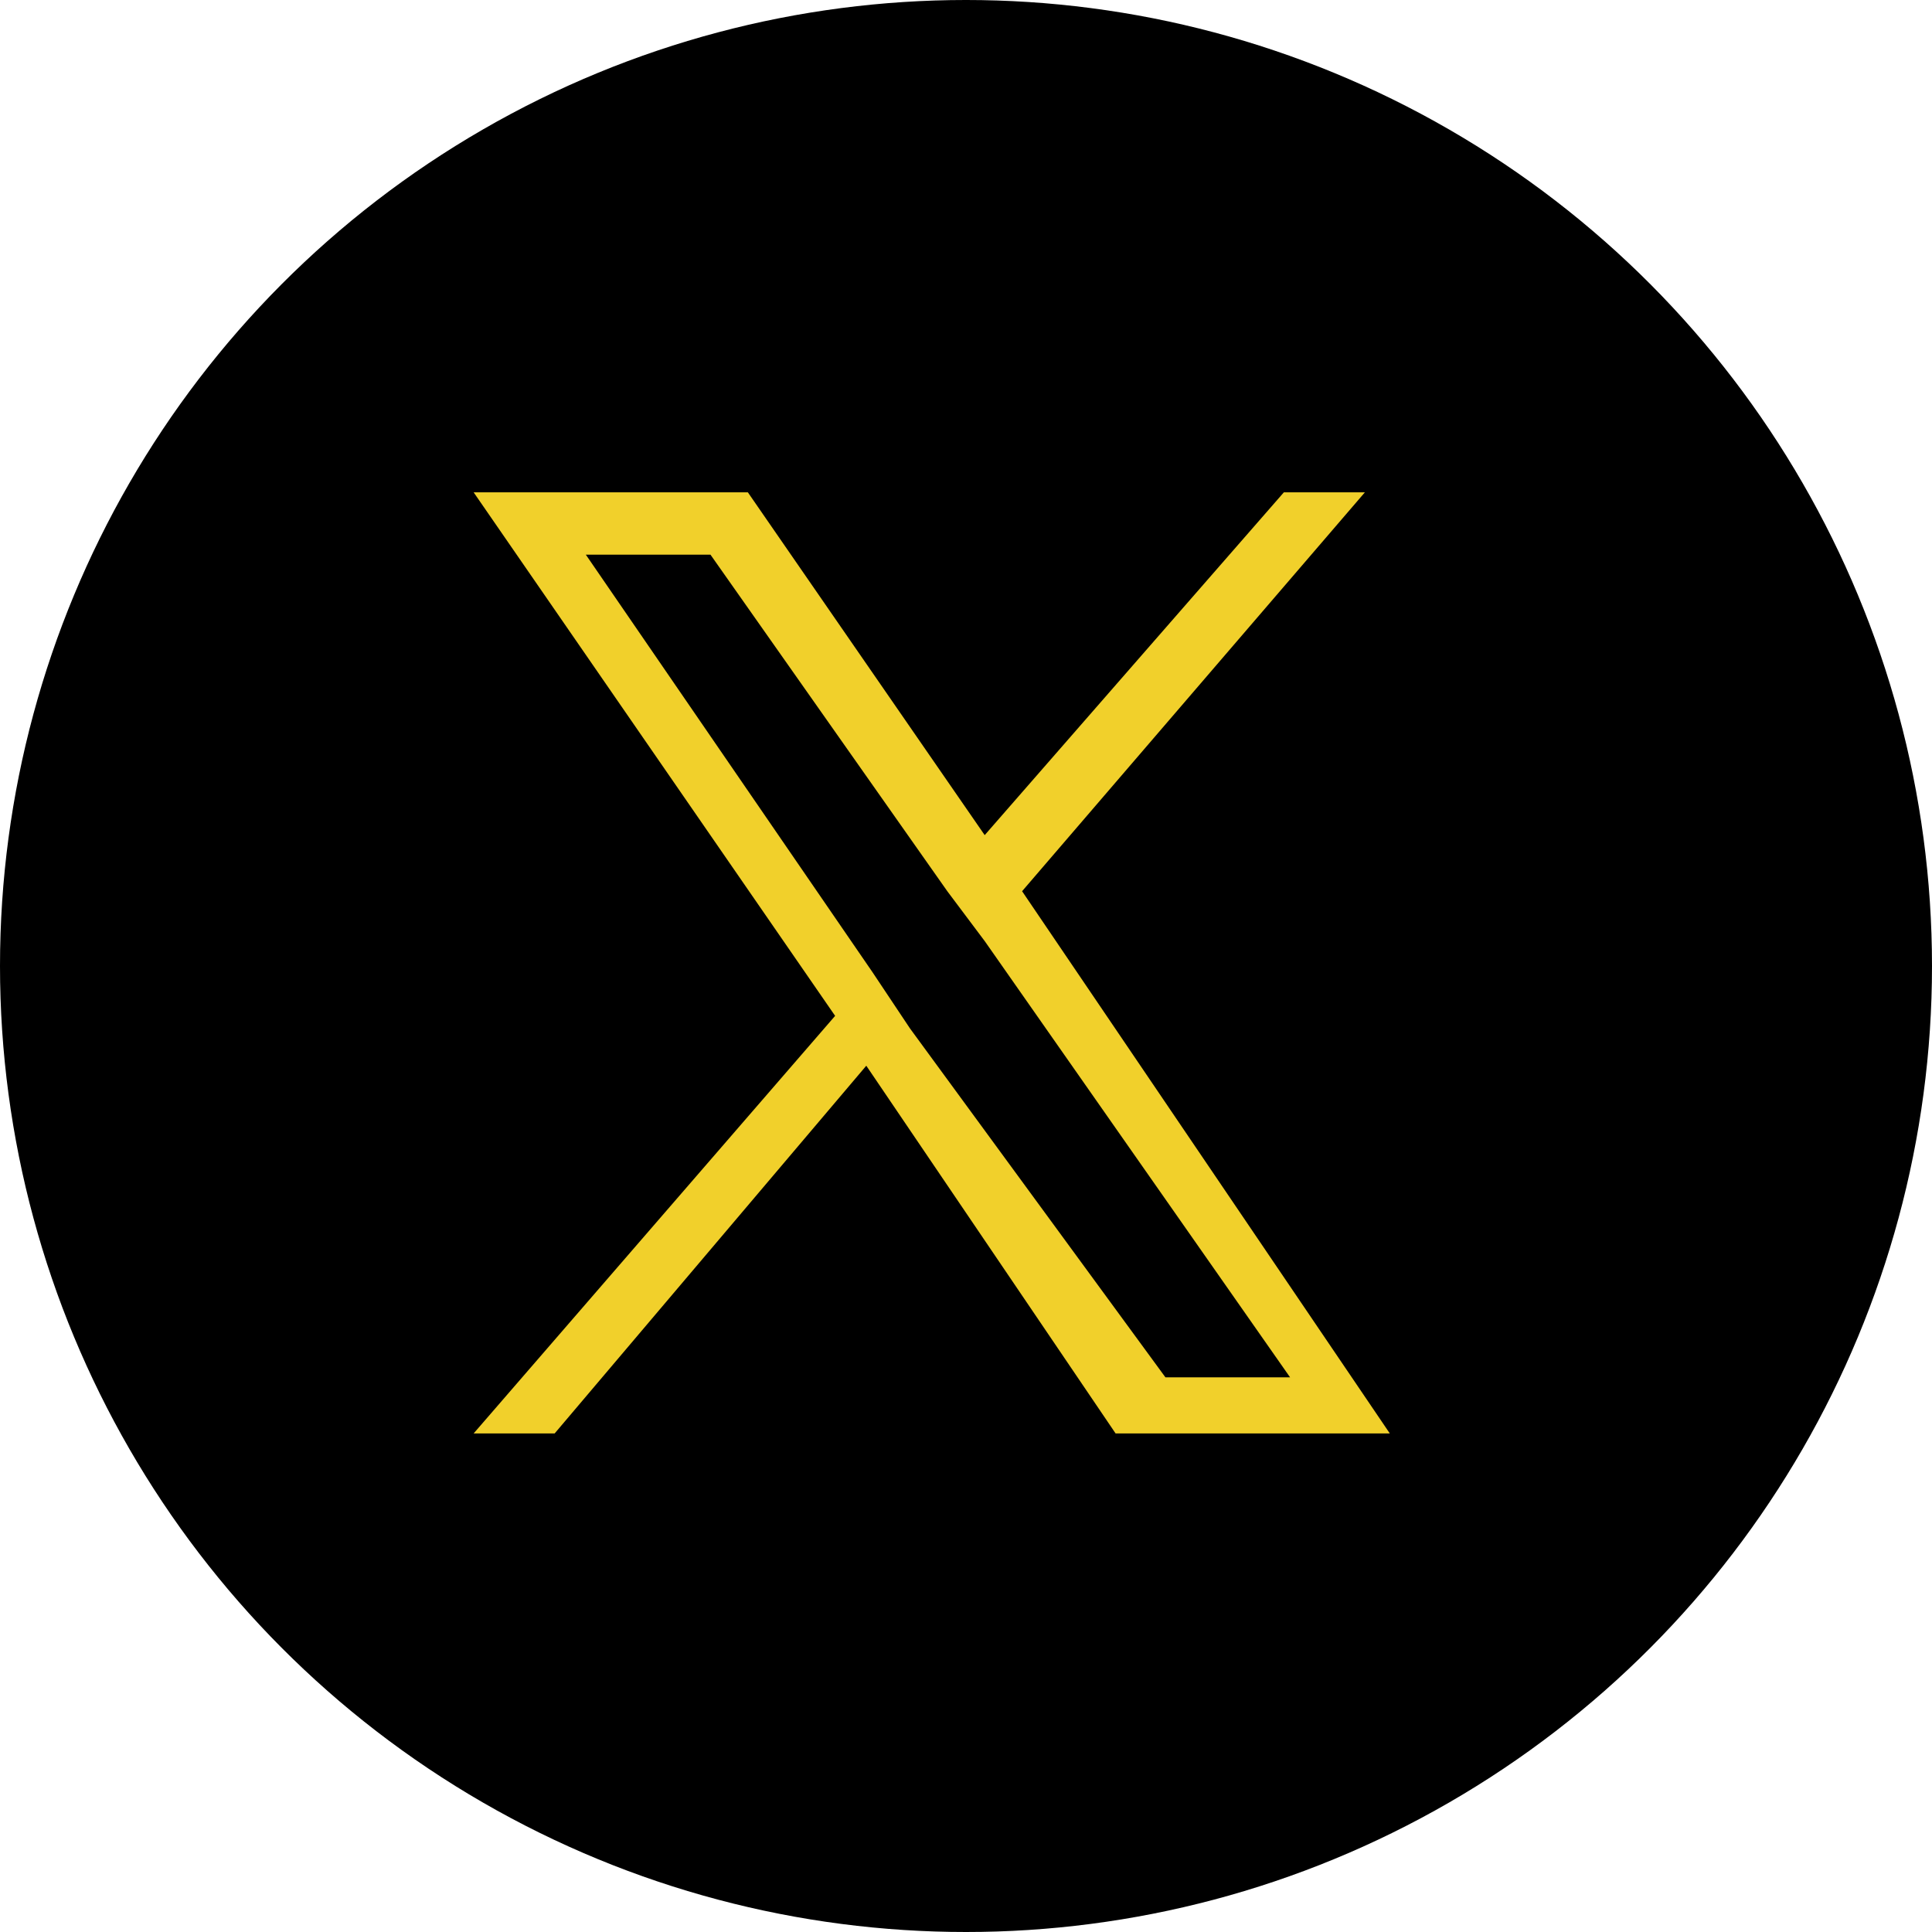
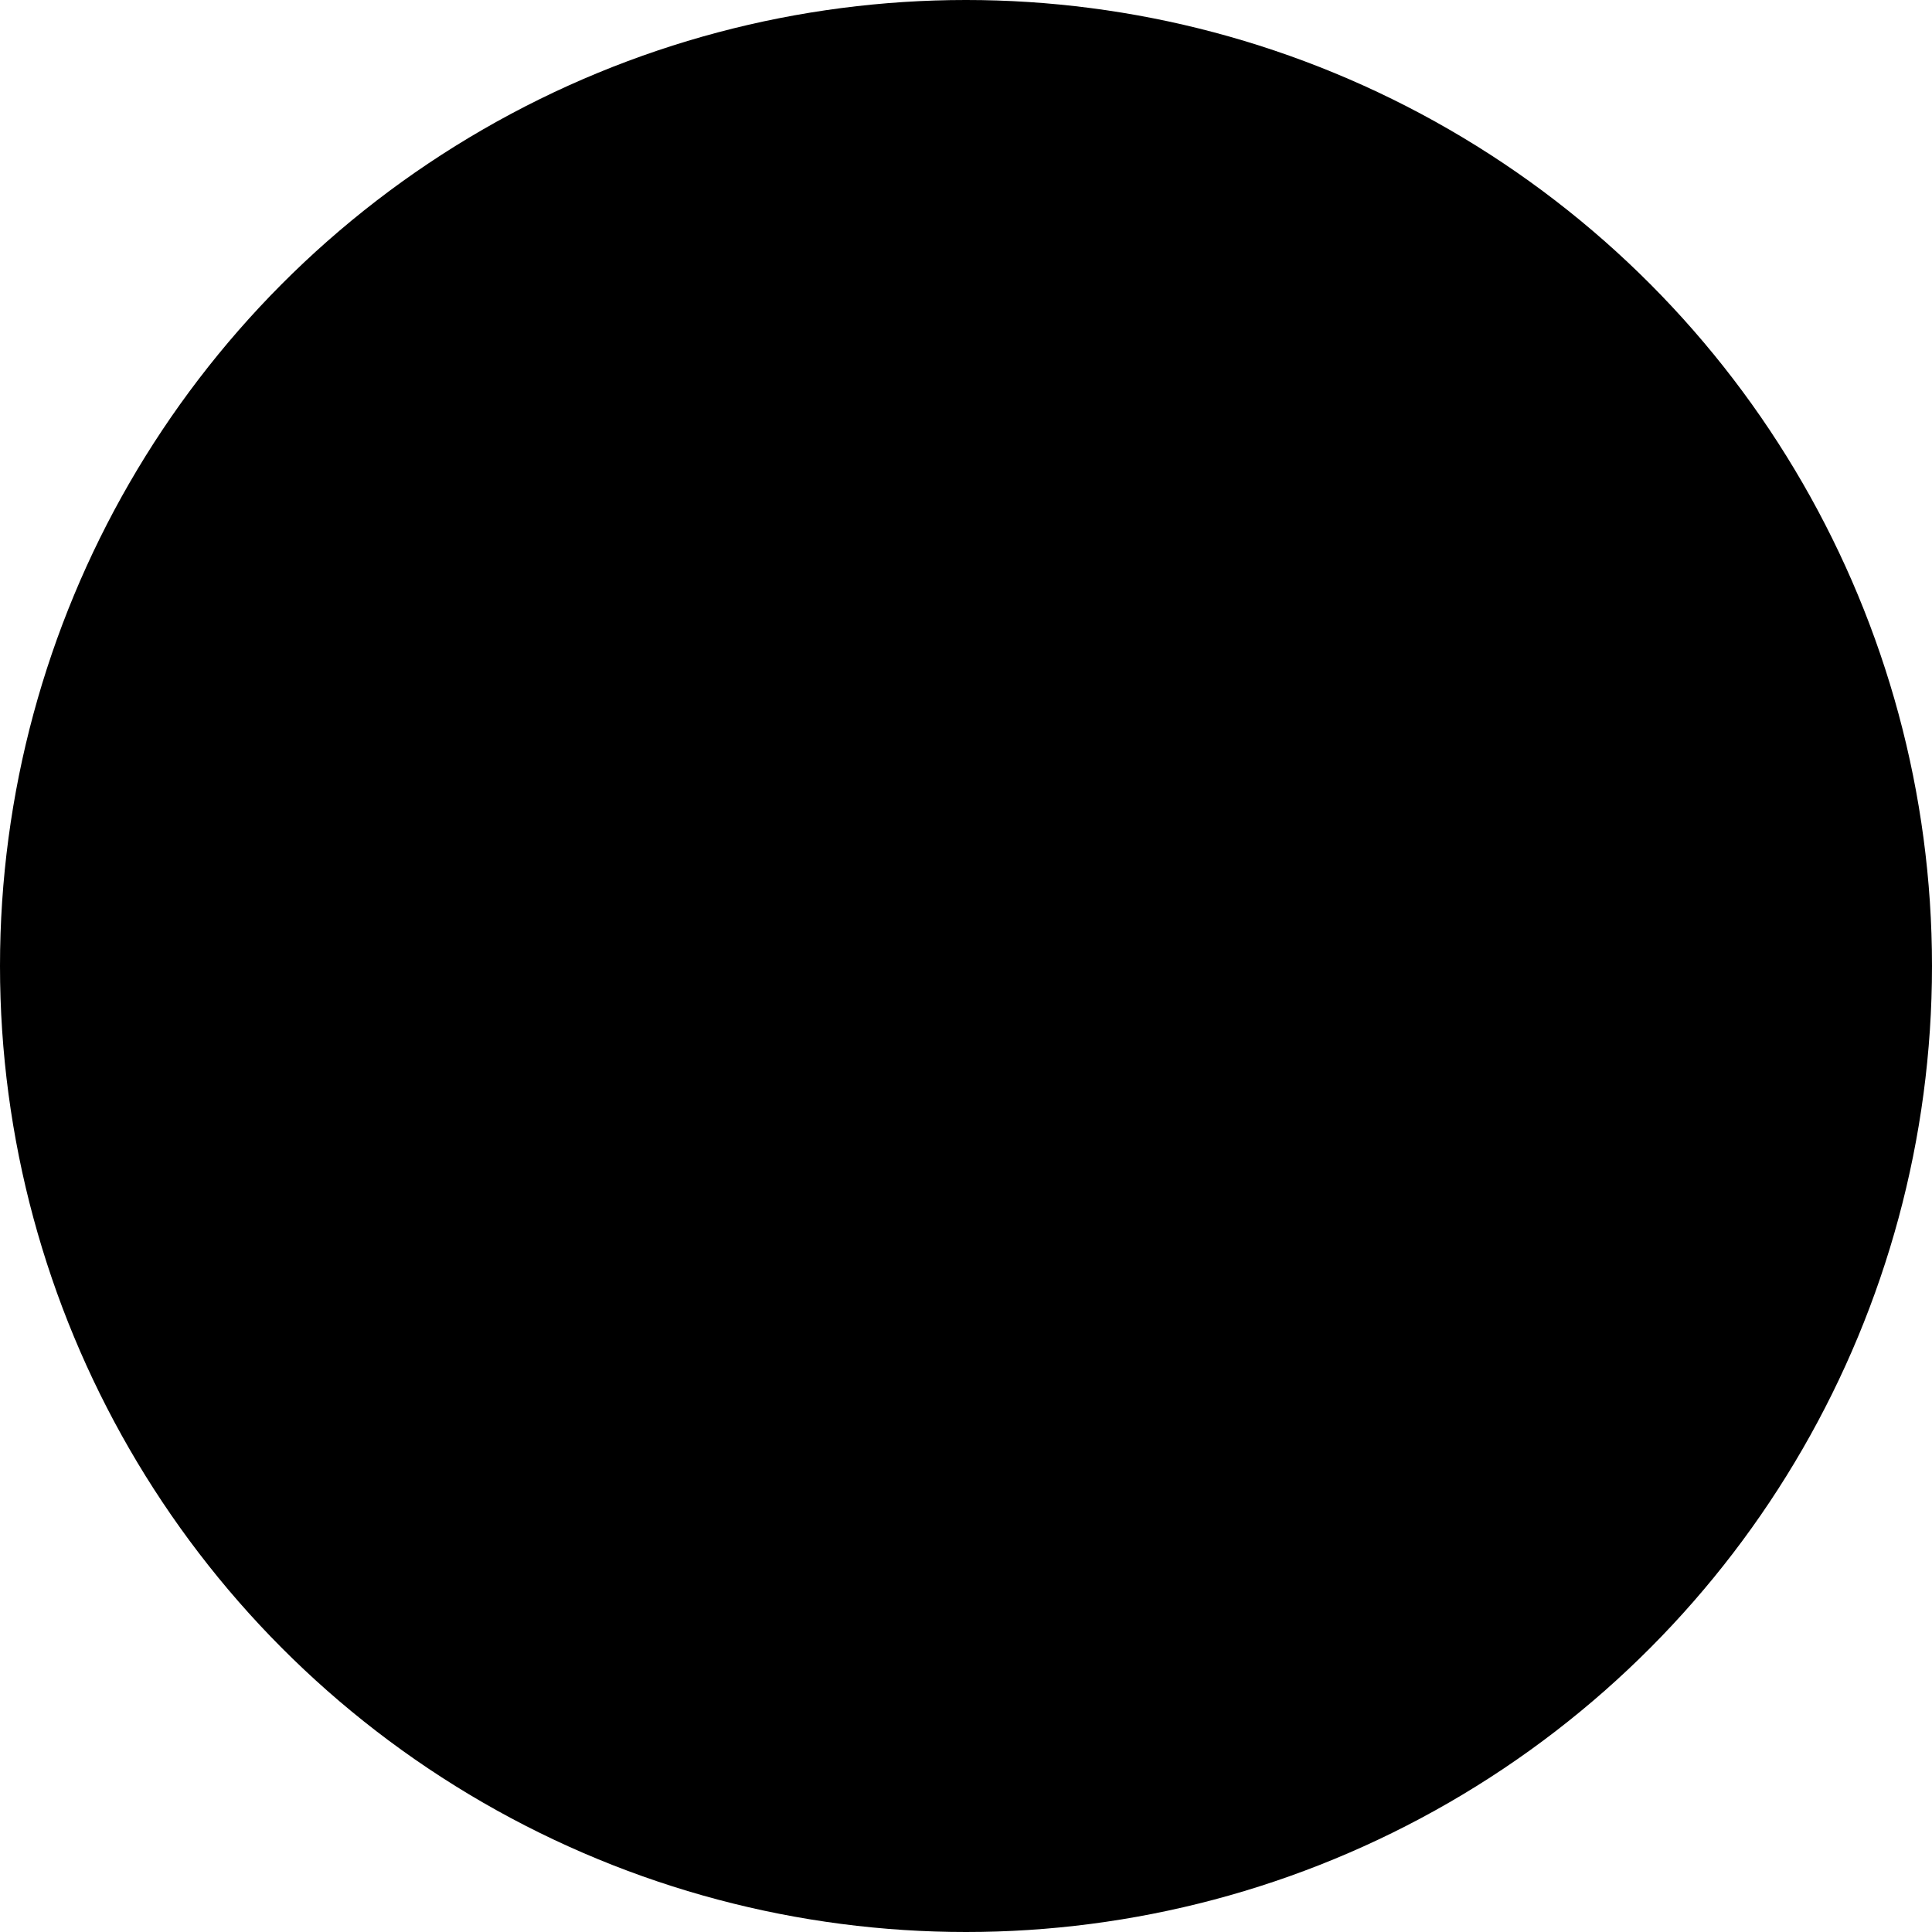
<svg xmlns="http://www.w3.org/2000/svg" version="1.1" id="レイヤー_1" x="0px" y="0px" width="31px" height="31px" viewBox="0 0 31 31" style="enable-background:new 0 0 31 31;" xml:space="preserve">
  <style type="text/css">
	.st0{fill:#F1D02B;}
</style>
  <circle cx="15.5" cy="15.5" r="15.5" />
-   <path class="st0" d="M16.4,14.3l5.5-6.4h-1.3l-4.8,5.5L12,7.9H7.6l5.8,8.4l-5.8,6.7h1.3l5-5.9l4,5.9h4.4L16.4,14.3L16.4,14.3z   M14.6,16.5L14,15.6L9.4,8.9h2l3.8,5.4l0.6,0.8l4.9,7h-2L14.6,16.5L14.6,16.5z" />
</svg>